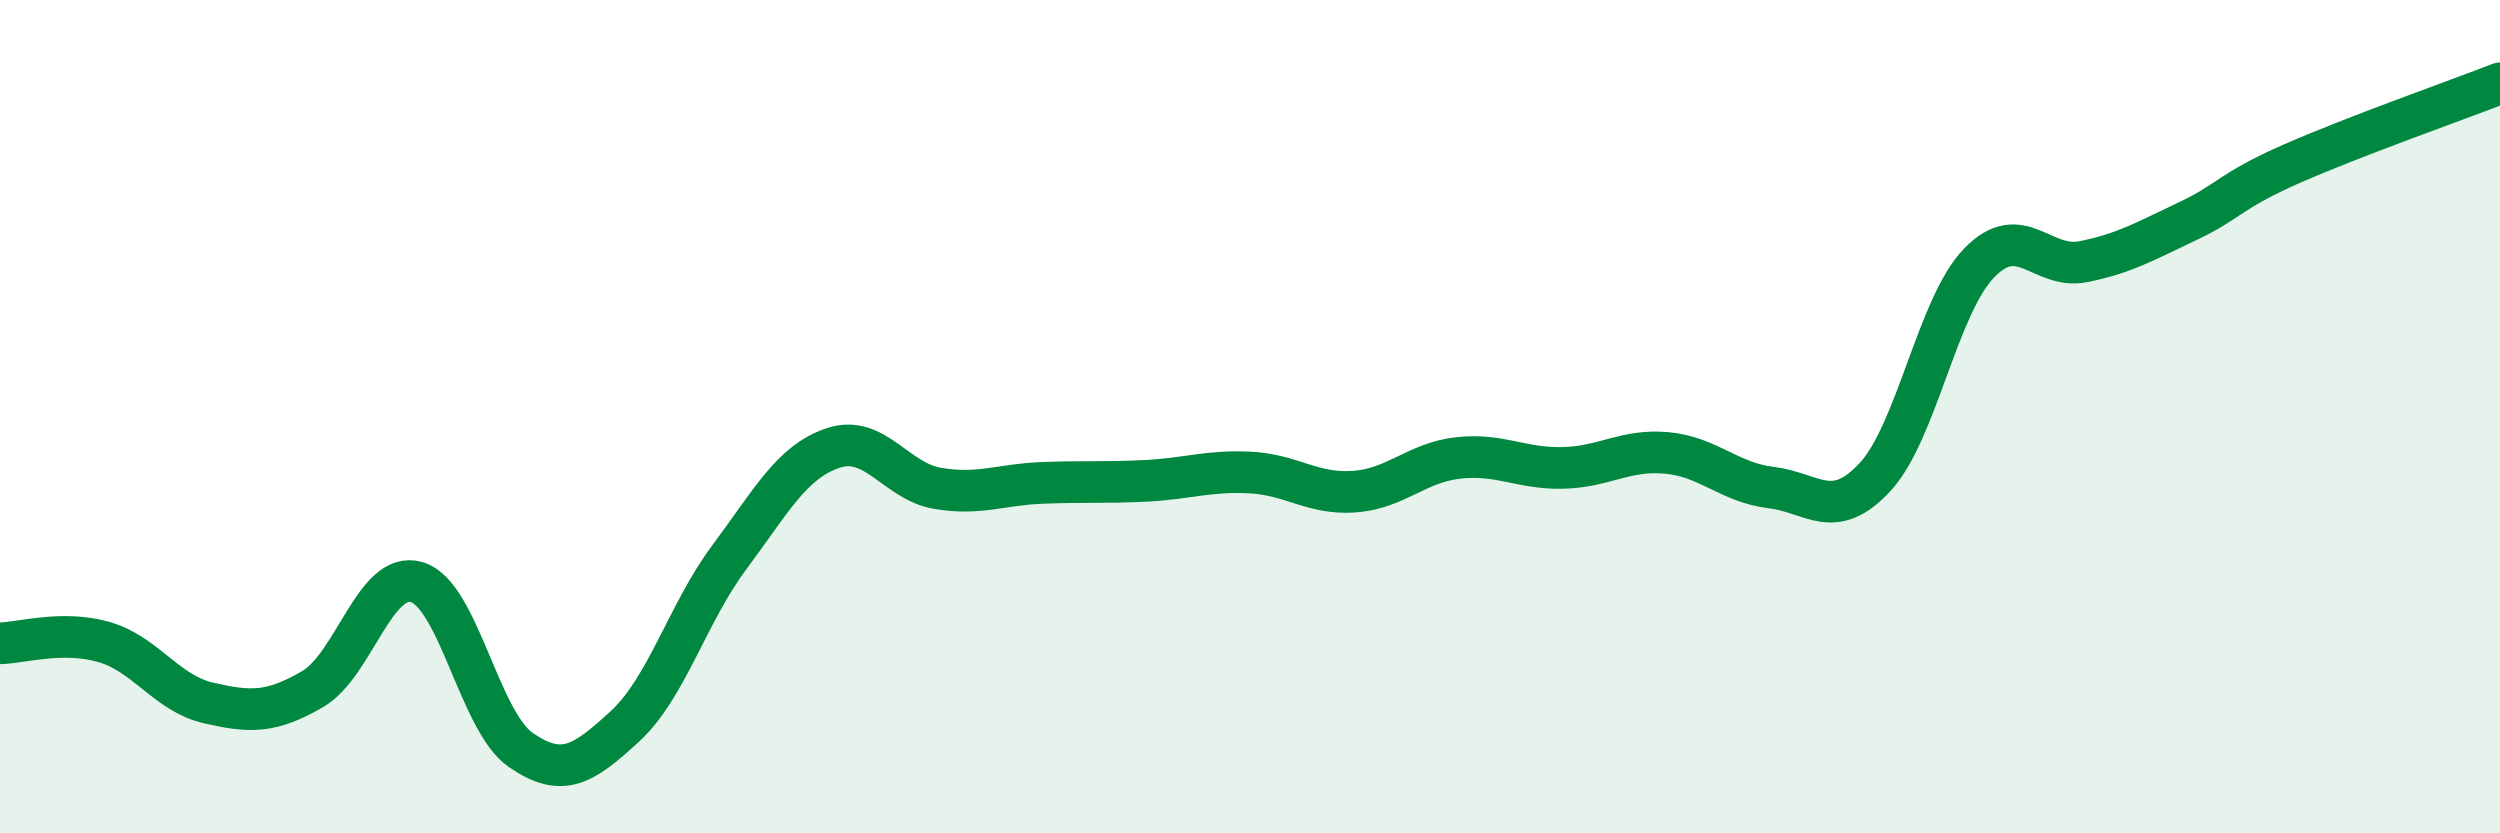
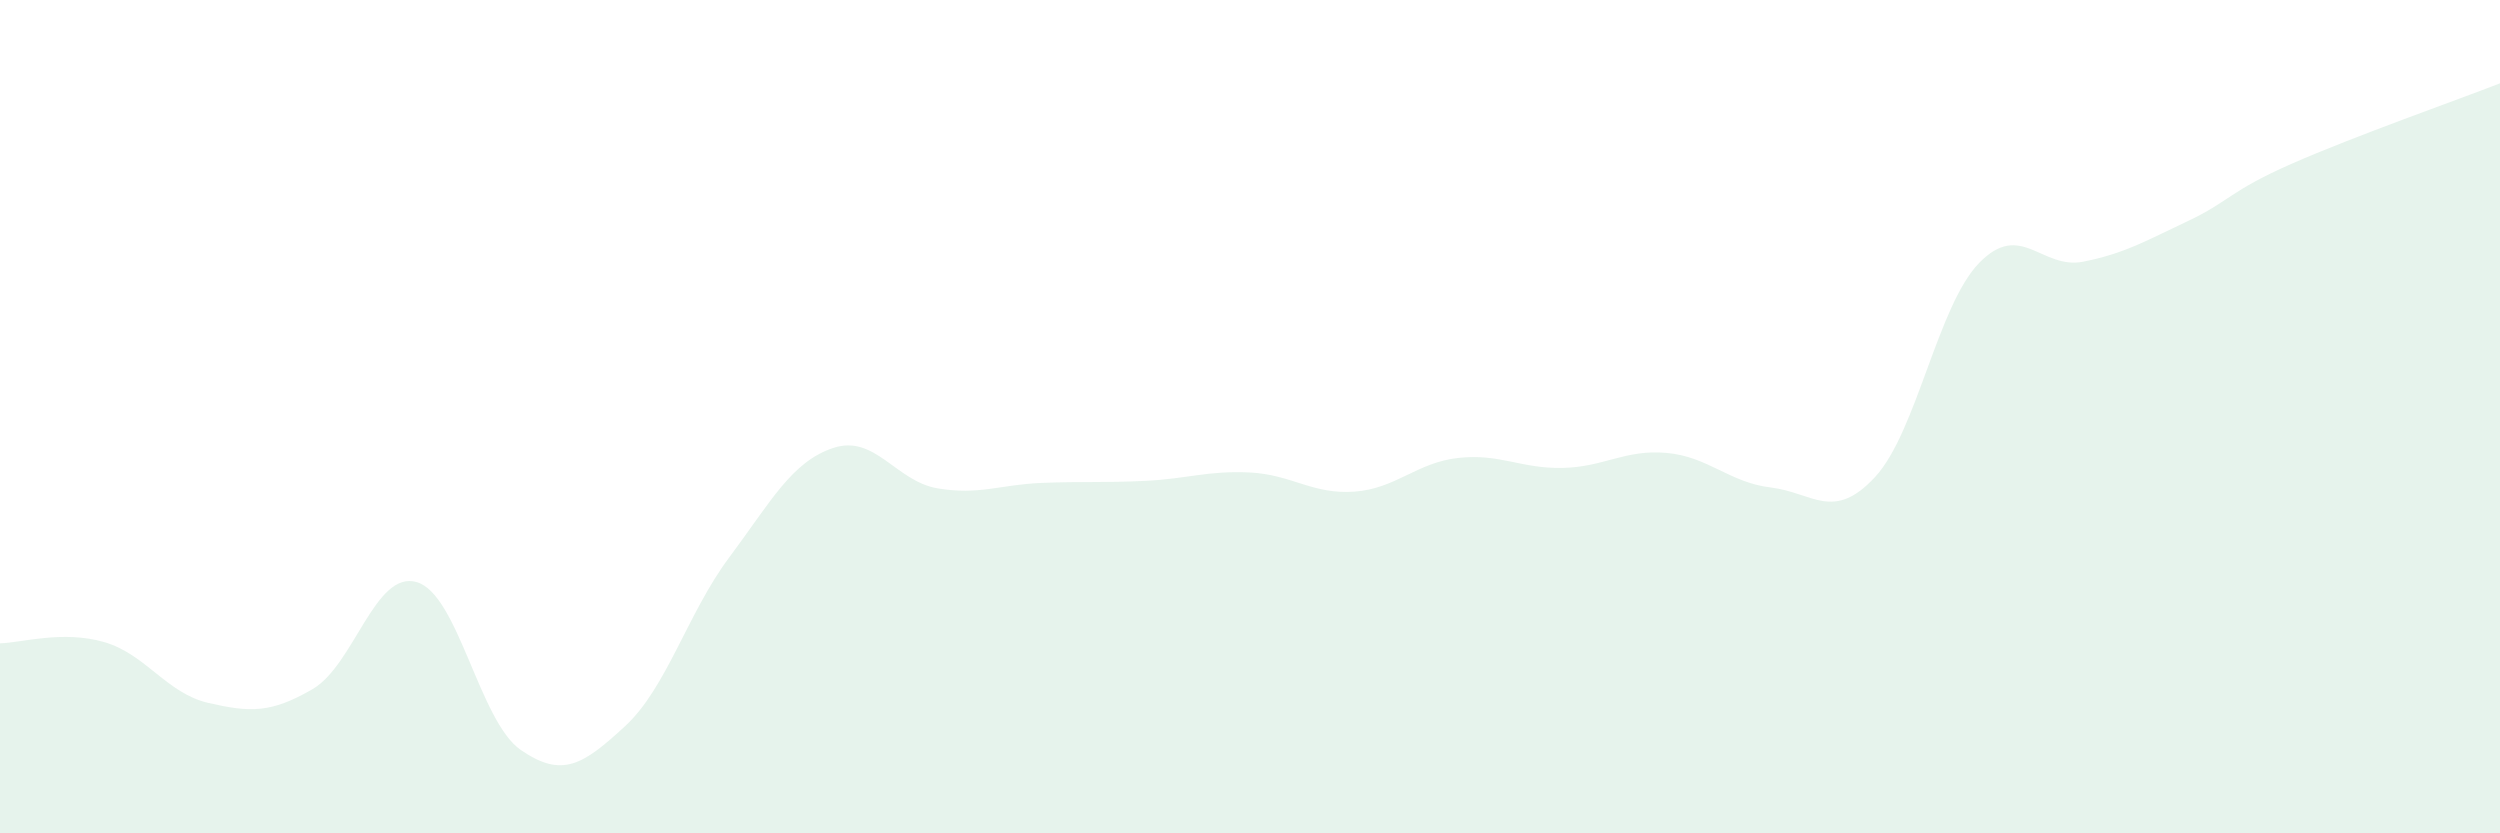
<svg xmlns="http://www.w3.org/2000/svg" width="60" height="20" viewBox="0 0 60 20">
  <path d="M 0,15.44 C 0.5,15.43 1.5,15.12 2.5,15.41 C 3.5,15.7 4,16.64 5,16.87 C 6,17.1 6.5,17.12 7.5,16.54 C 8.5,15.96 9,13.68 10,13.97 C 11,14.26 11.5,17.31 12.5,18 C 13.5,18.69 14,18.35 15,17.43 C 16,16.51 16.5,14.72 17.5,13.38 C 18.5,12.04 19,11.08 20,10.75 C 21,10.42 21.5,11.55 22.5,11.72 C 23.5,11.89 24,11.63 25,11.59 C 26,11.55 26.5,11.59 27.5,11.54 C 28.5,11.49 29,11.29 30,11.34 C 31,11.39 31.5,11.87 32.5,11.8 C 33.5,11.73 34,11.1 35,10.99 C 36,10.88 36.5,11.25 37.5,11.23 C 38.5,11.21 39,10.78 40,10.87 C 41,10.96 41.5,11.58 42.5,11.7 C 43.5,11.82 44,12.53 45,11.45 C 46,10.37 46.5,7.34 47.5,6.31 C 48.5,5.28 49,6.48 50,6.28 C 51,6.08 51.5,5.78 52.5,5.31 C 53.5,4.84 53.5,4.59 55,3.93 C 56.5,3.27 59,2.39 60,2L60 20L0 20Z" fill="#008740" opacity="0.1" stroke-linecap="round" stroke-linejoin="round" />
-   <path d="M 0,15.44 C 0.5,15.43 1.5,15.12 2.5,15.41 C 3.5,15.7 4,16.64 5,16.87 C 6,17.1 6.5,17.12 7.5,16.54 C 8.5,15.96 9,13.68 10,13.97 C 11,14.26 11.5,17.31 12.5,18 C 13.5,18.69 14,18.35 15,17.43 C 16,16.51 16.5,14.72 17.5,13.38 C 18.5,12.04 19,11.08 20,10.75 C 21,10.42 21.5,11.55 22.5,11.72 C 23.5,11.89 24,11.63 25,11.59 C 26,11.55 26.5,11.59 27.5,11.54 C 28.5,11.49 29,11.29 30,11.34 C 31,11.39 31.5,11.87 32.5,11.8 C 33.5,11.73 34,11.1 35,10.99 C 36,10.88 36.5,11.25 37.5,11.23 C 38.5,11.21 39,10.78 40,10.87 C 41,10.96 41.5,11.58 42.5,11.7 C 43.5,11.82 44,12.53 45,11.45 C 46,10.37 46.5,7.34 47.5,6.31 C 48.5,5.28 49,6.48 50,6.28 C 51,6.08 51.5,5.78 52.5,5.31 C 53.5,4.84 53.5,4.59 55,3.93 C 56.5,3.27 59,2.39 60,2" stroke="#008740" stroke-width="1" fill="none" stroke-linecap="round" stroke-linejoin="round" />
</svg>